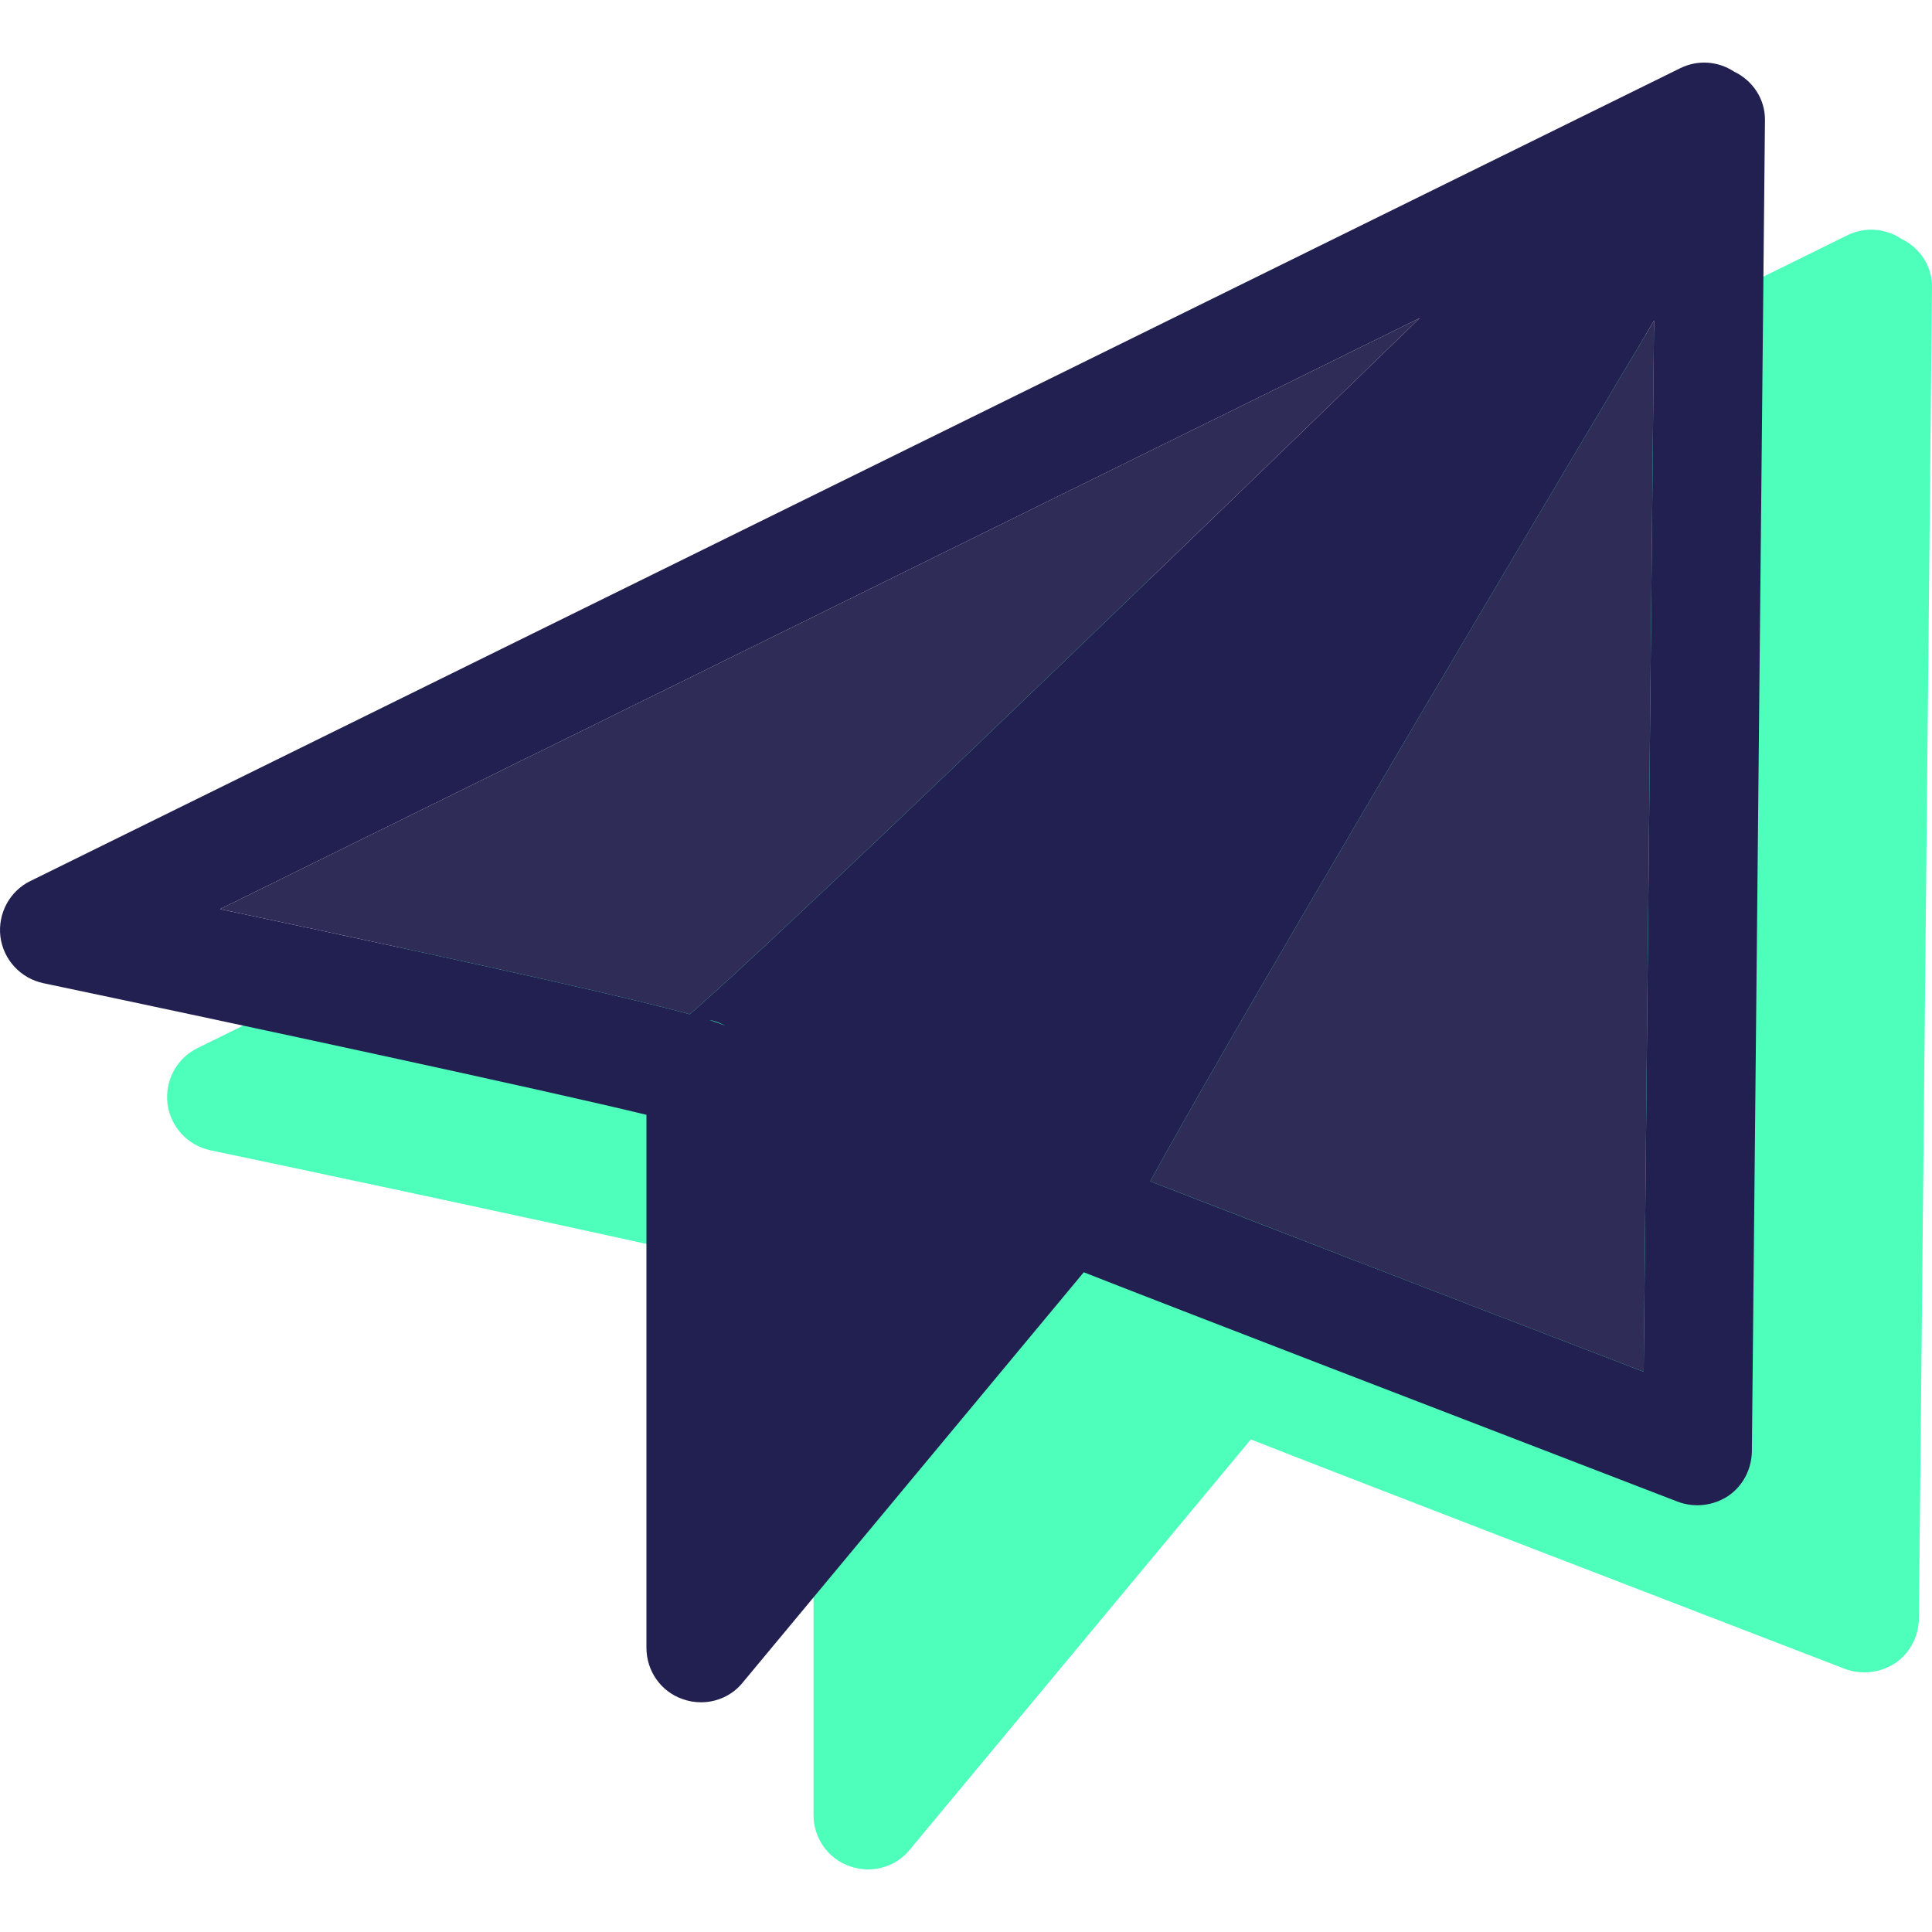
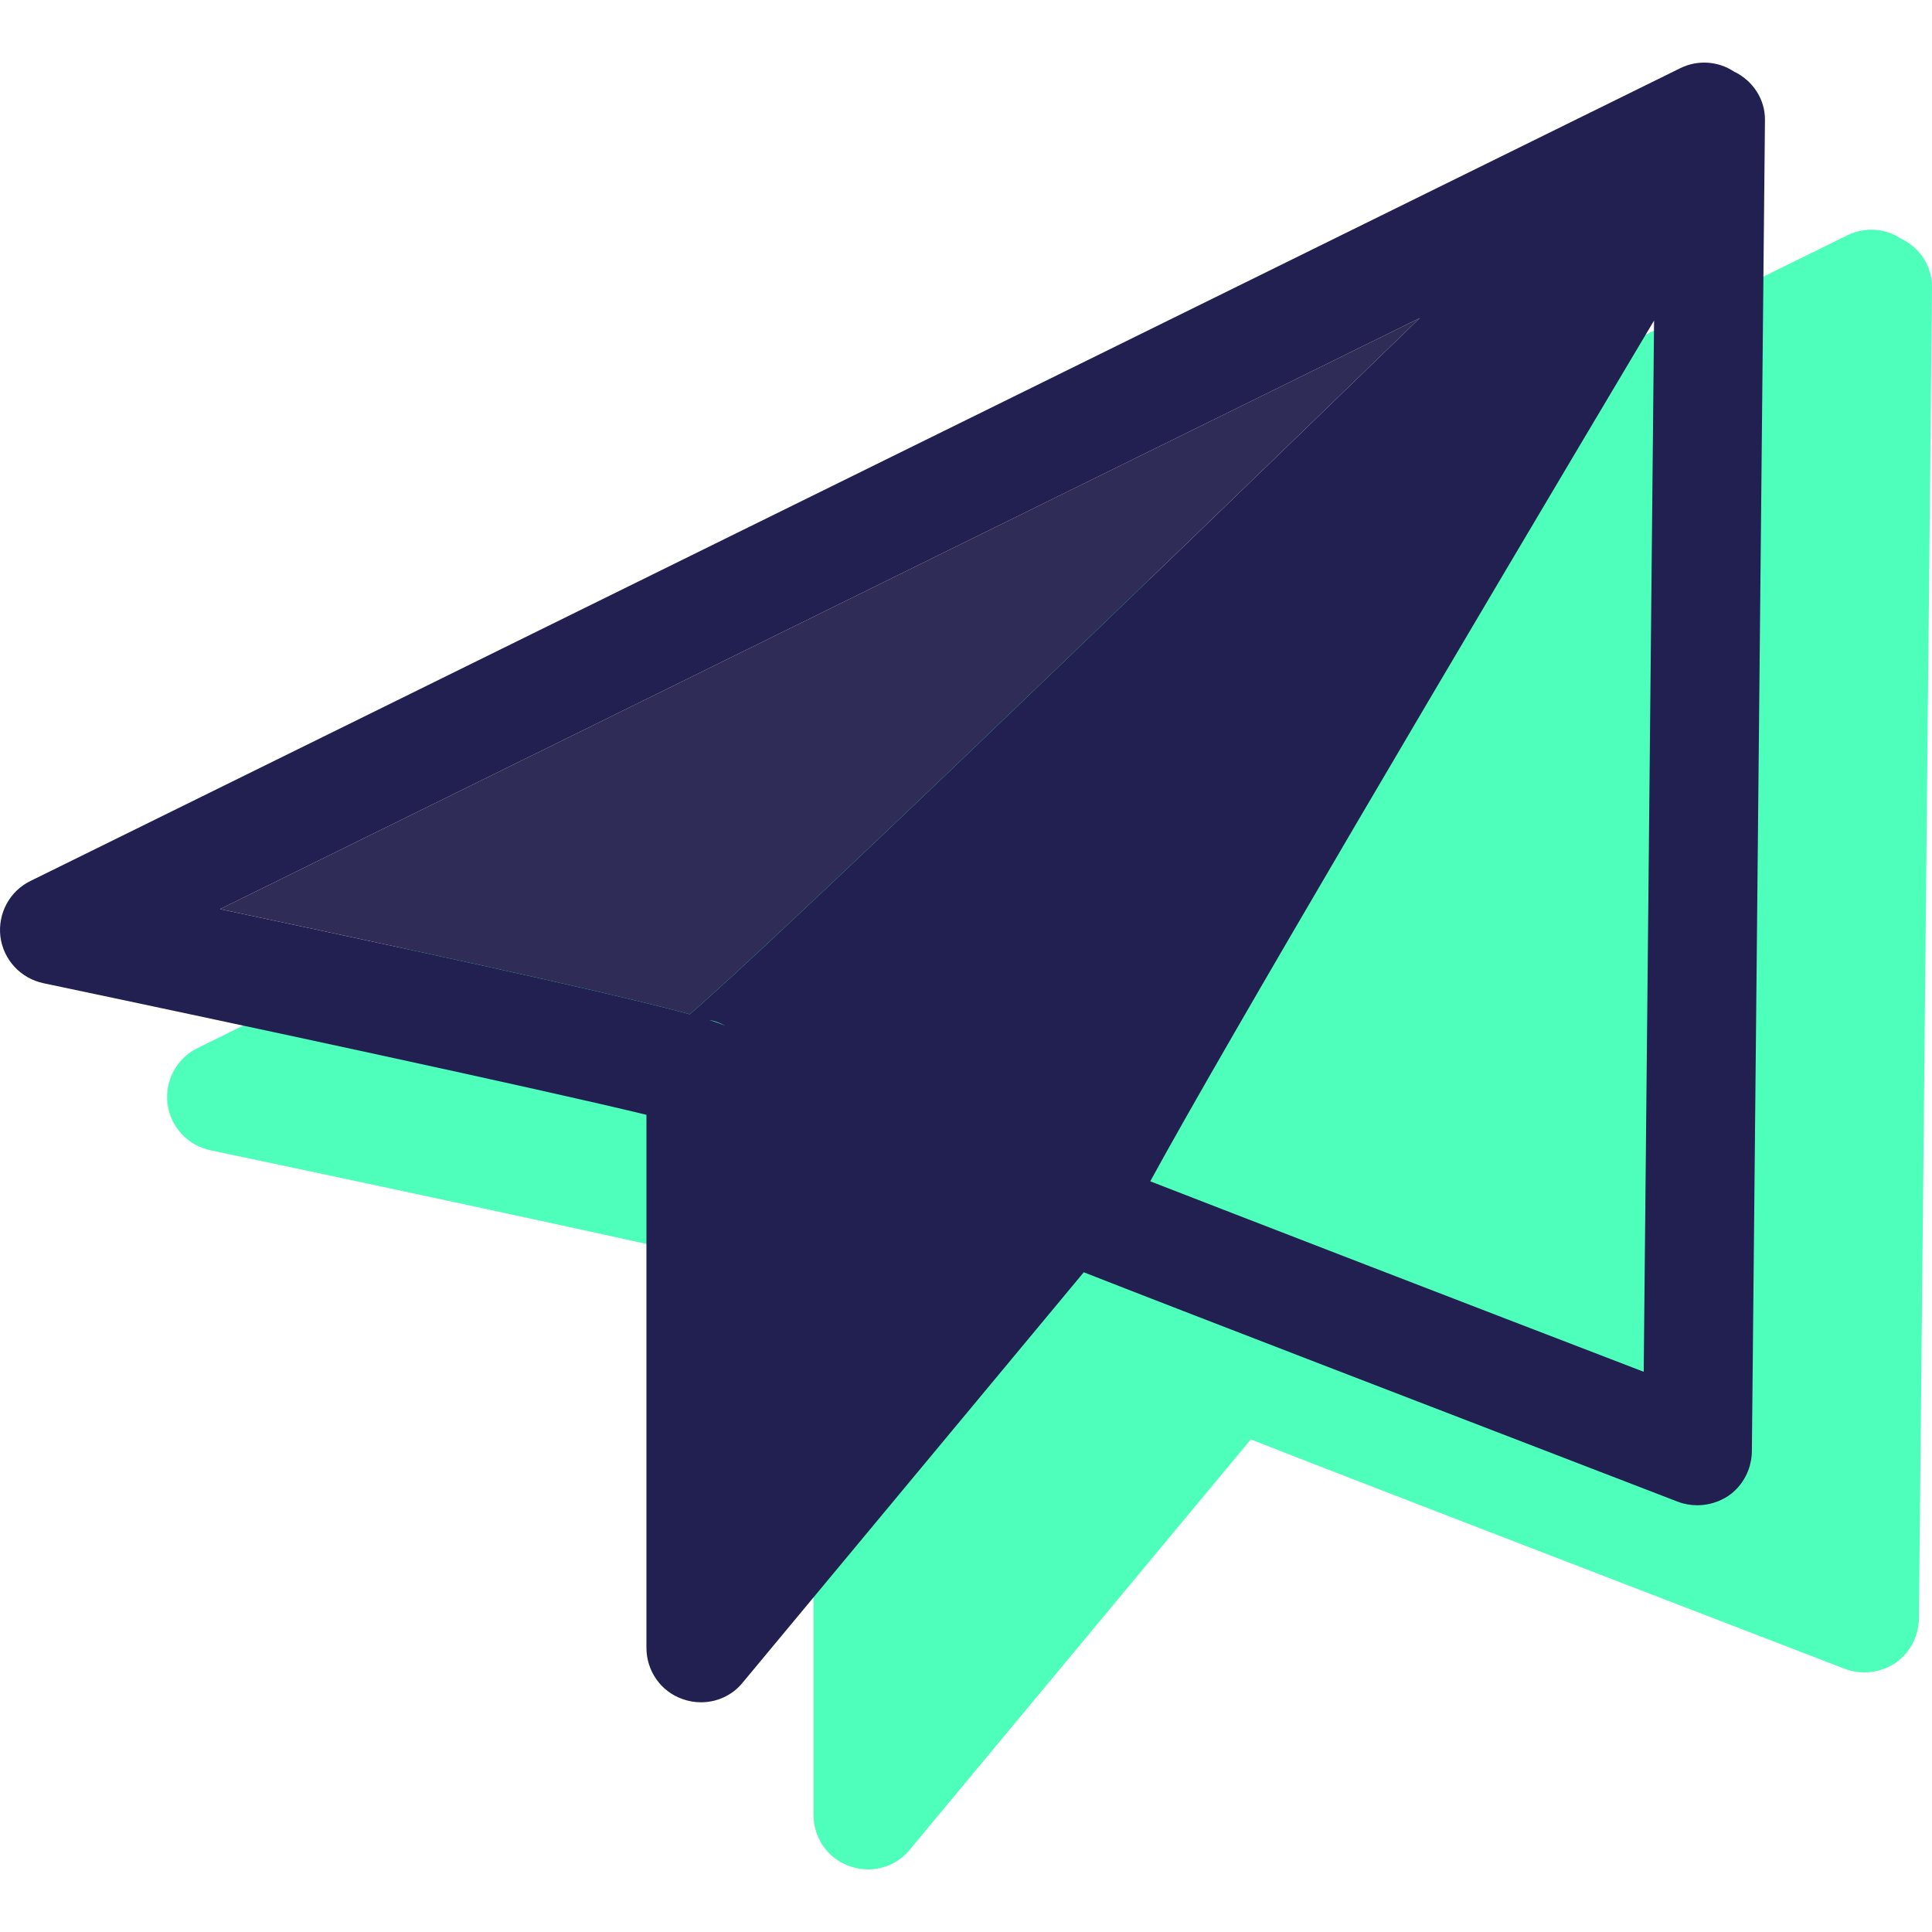
<svg xmlns="http://www.w3.org/2000/svg" version="1.1" id="Layer_1" x="0px" y="0px" viewBox="0 0 274.602 274.602" style="enable-background:new 0 0 274.602 274.602;" xml:space="preserve">
  <g>
    <g>
      <path style="fill:#4EFFBB;" d="M270.192,33.912c-2.245-1.473-5.112-1.704-7.63-0.466L28.063,148.974    c-2.942,1.434-4.646,4.61-4.261,7.901c0.427,3.291,2.867,5.926,6.119,6.624c27.847,5.848,71.065,15.143,85.706,18.705v75.753    c0,3.252,2.014,6.197,5.112,7.282c0.853,0.31,1.743,0.466,2.633,0.466c2.245,0,4.454-0.968,5.926-2.789l48.486-58.326    c13.091,5.151,51.546,19.946,84.426,32.61c0.929,0.349,1.86,0.505,2.789,0.505c1.551,0,3.059-0.466,4.376-1.316    c2.092-1.434,3.33-3.796,3.369-6.353l1.857-189.186C274.646,37.825,272.864,35.189,270.192,33.912z" />
      <g id="XMLID_13_">
        <g>
          <path style="fill:#222051;" d="M98.037,144.162c11.814-10.185,59.756-56.273,103.753-98.95L31.27,129.214      C72.787,138.005,90.293,142.032,98.037,144.162z M103.071,145.788c-0.736-0.388-1.512-0.697-2.245-0.814      C101.794,145.286,102.53,145.557,103.071,145.788z M246.445,10.162c2.672,1.277,4.454,3.913,4.415,6.933L249,206.281      c-0.039,2.554-1.277,4.92-3.369,6.35c-1.316,0.853-2.828,1.316-4.376,1.316c-0.929,0-1.86-0.156-2.789-0.505      c-32.88-12.664-71.338-27.459-84.426-32.61l-48.489,58.332c-1.473,1.821-3.678,2.789-5.926,2.789      c-0.89,0-1.782-0.156-2.633-0.466c-3.098-1.085-5.112-4.027-5.112-7.282v-75.753c-14.639-3.564-57.86-12.856-85.706-18.705      c-3.252-0.697-5.692-3.33-6.119-6.624c-0.388-3.291,1.316-6.467,4.261-7.901L238.815,9.696      C241.33,8.458,244.197,8.692,246.445,10.162z M233.625,194.975l1.473-149.414c-27.612,46.359-61.115,103.095-71.609,122.343      C177.237,173.247,208.101,185.175,233.625,194.975z" />
-           <path style="fill:#302C58;" d="M235.097,45.561l-1.473,149.414c-25.523-9.797-56.387-21.728-70.136-27.071      C173.983,148.655,207.482,91.919,235.097,45.561z" />
          <path style="fill:#302C58;" d="M31.27,129.214l170.52-84.002c-43.997,42.677-91.942,88.766-103.753,98.95      C90.293,142.032,72.787,138.005,31.27,129.214z" />
        </g>
      </g>
    </g>
  </g>
  <g>
</g>
  <g>
</g>
  <g>
</g>
  <g>
</g>
  <g>
</g>
  <g>
</g>
  <g>
</g>
  <g>
</g>
  <g>
</g>
  <g>
</g>
  <g>
</g>
  <g>
</g>
  <g>
</g>
  <g>
</g>
  <g>
</g>
</svg>